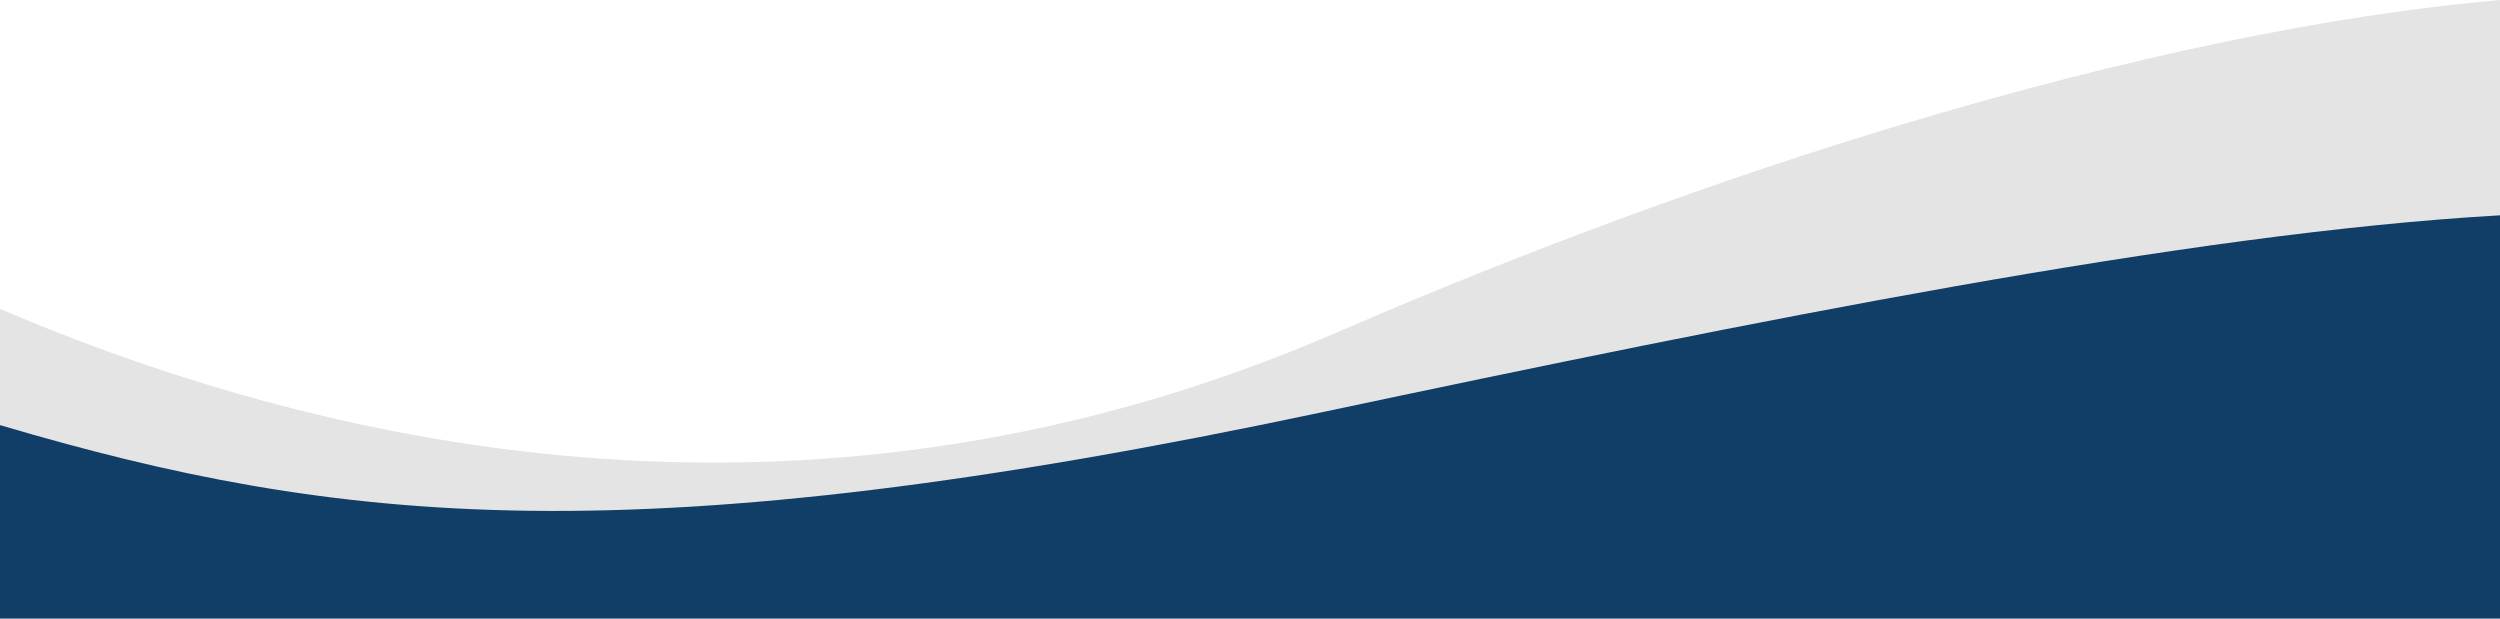
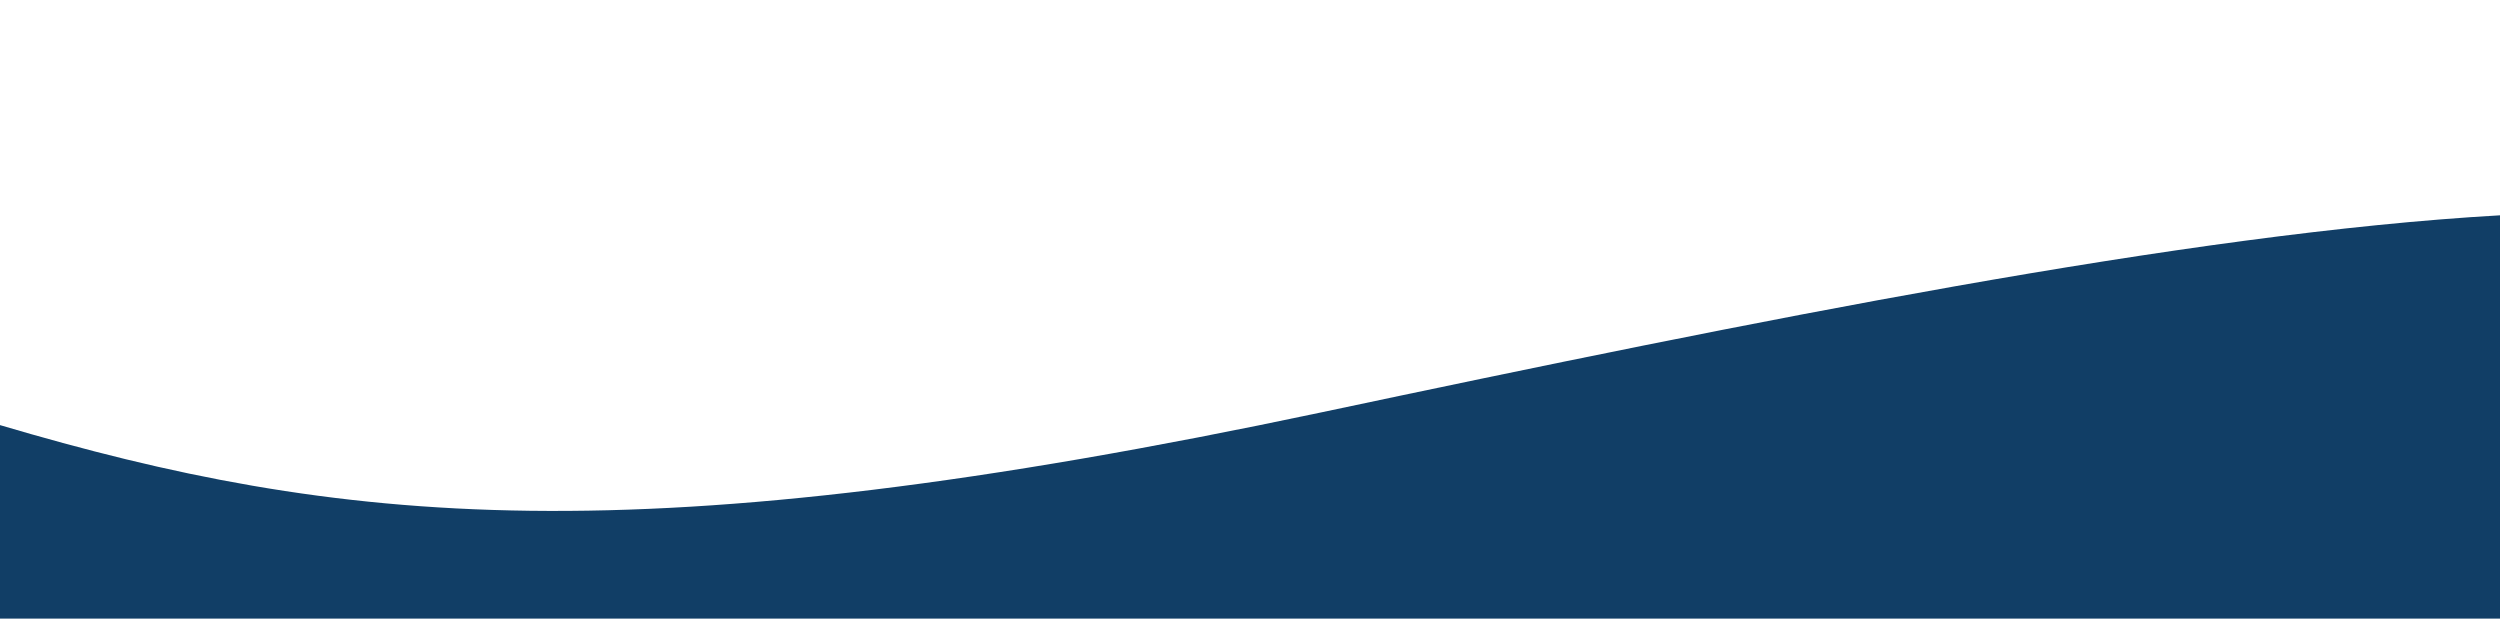
<svg xmlns="http://www.w3.org/2000/svg" width="1920.001" height="475.092">
-   <path d="M0 440.97V237.198c260.337 111.3 630.722 189.67 1026.845 18.049 149.977-64.98 297.443-118.71 434.317-159.8C1633.87 43.59 1791.479 11.064 1920.001.004v414.617c-27.6 9.051-56.724 17.835-87.174 26.354Z" fill="#a5a5a5" opacity=".3" />
  <path d="M0 475.092V326.48c259.774 76.754 487.479 101.969 1014.843-9.793 330.29-70 665.444-137.714 905.156-151.327v309.732Z" fill="#113e66" />
</svg>